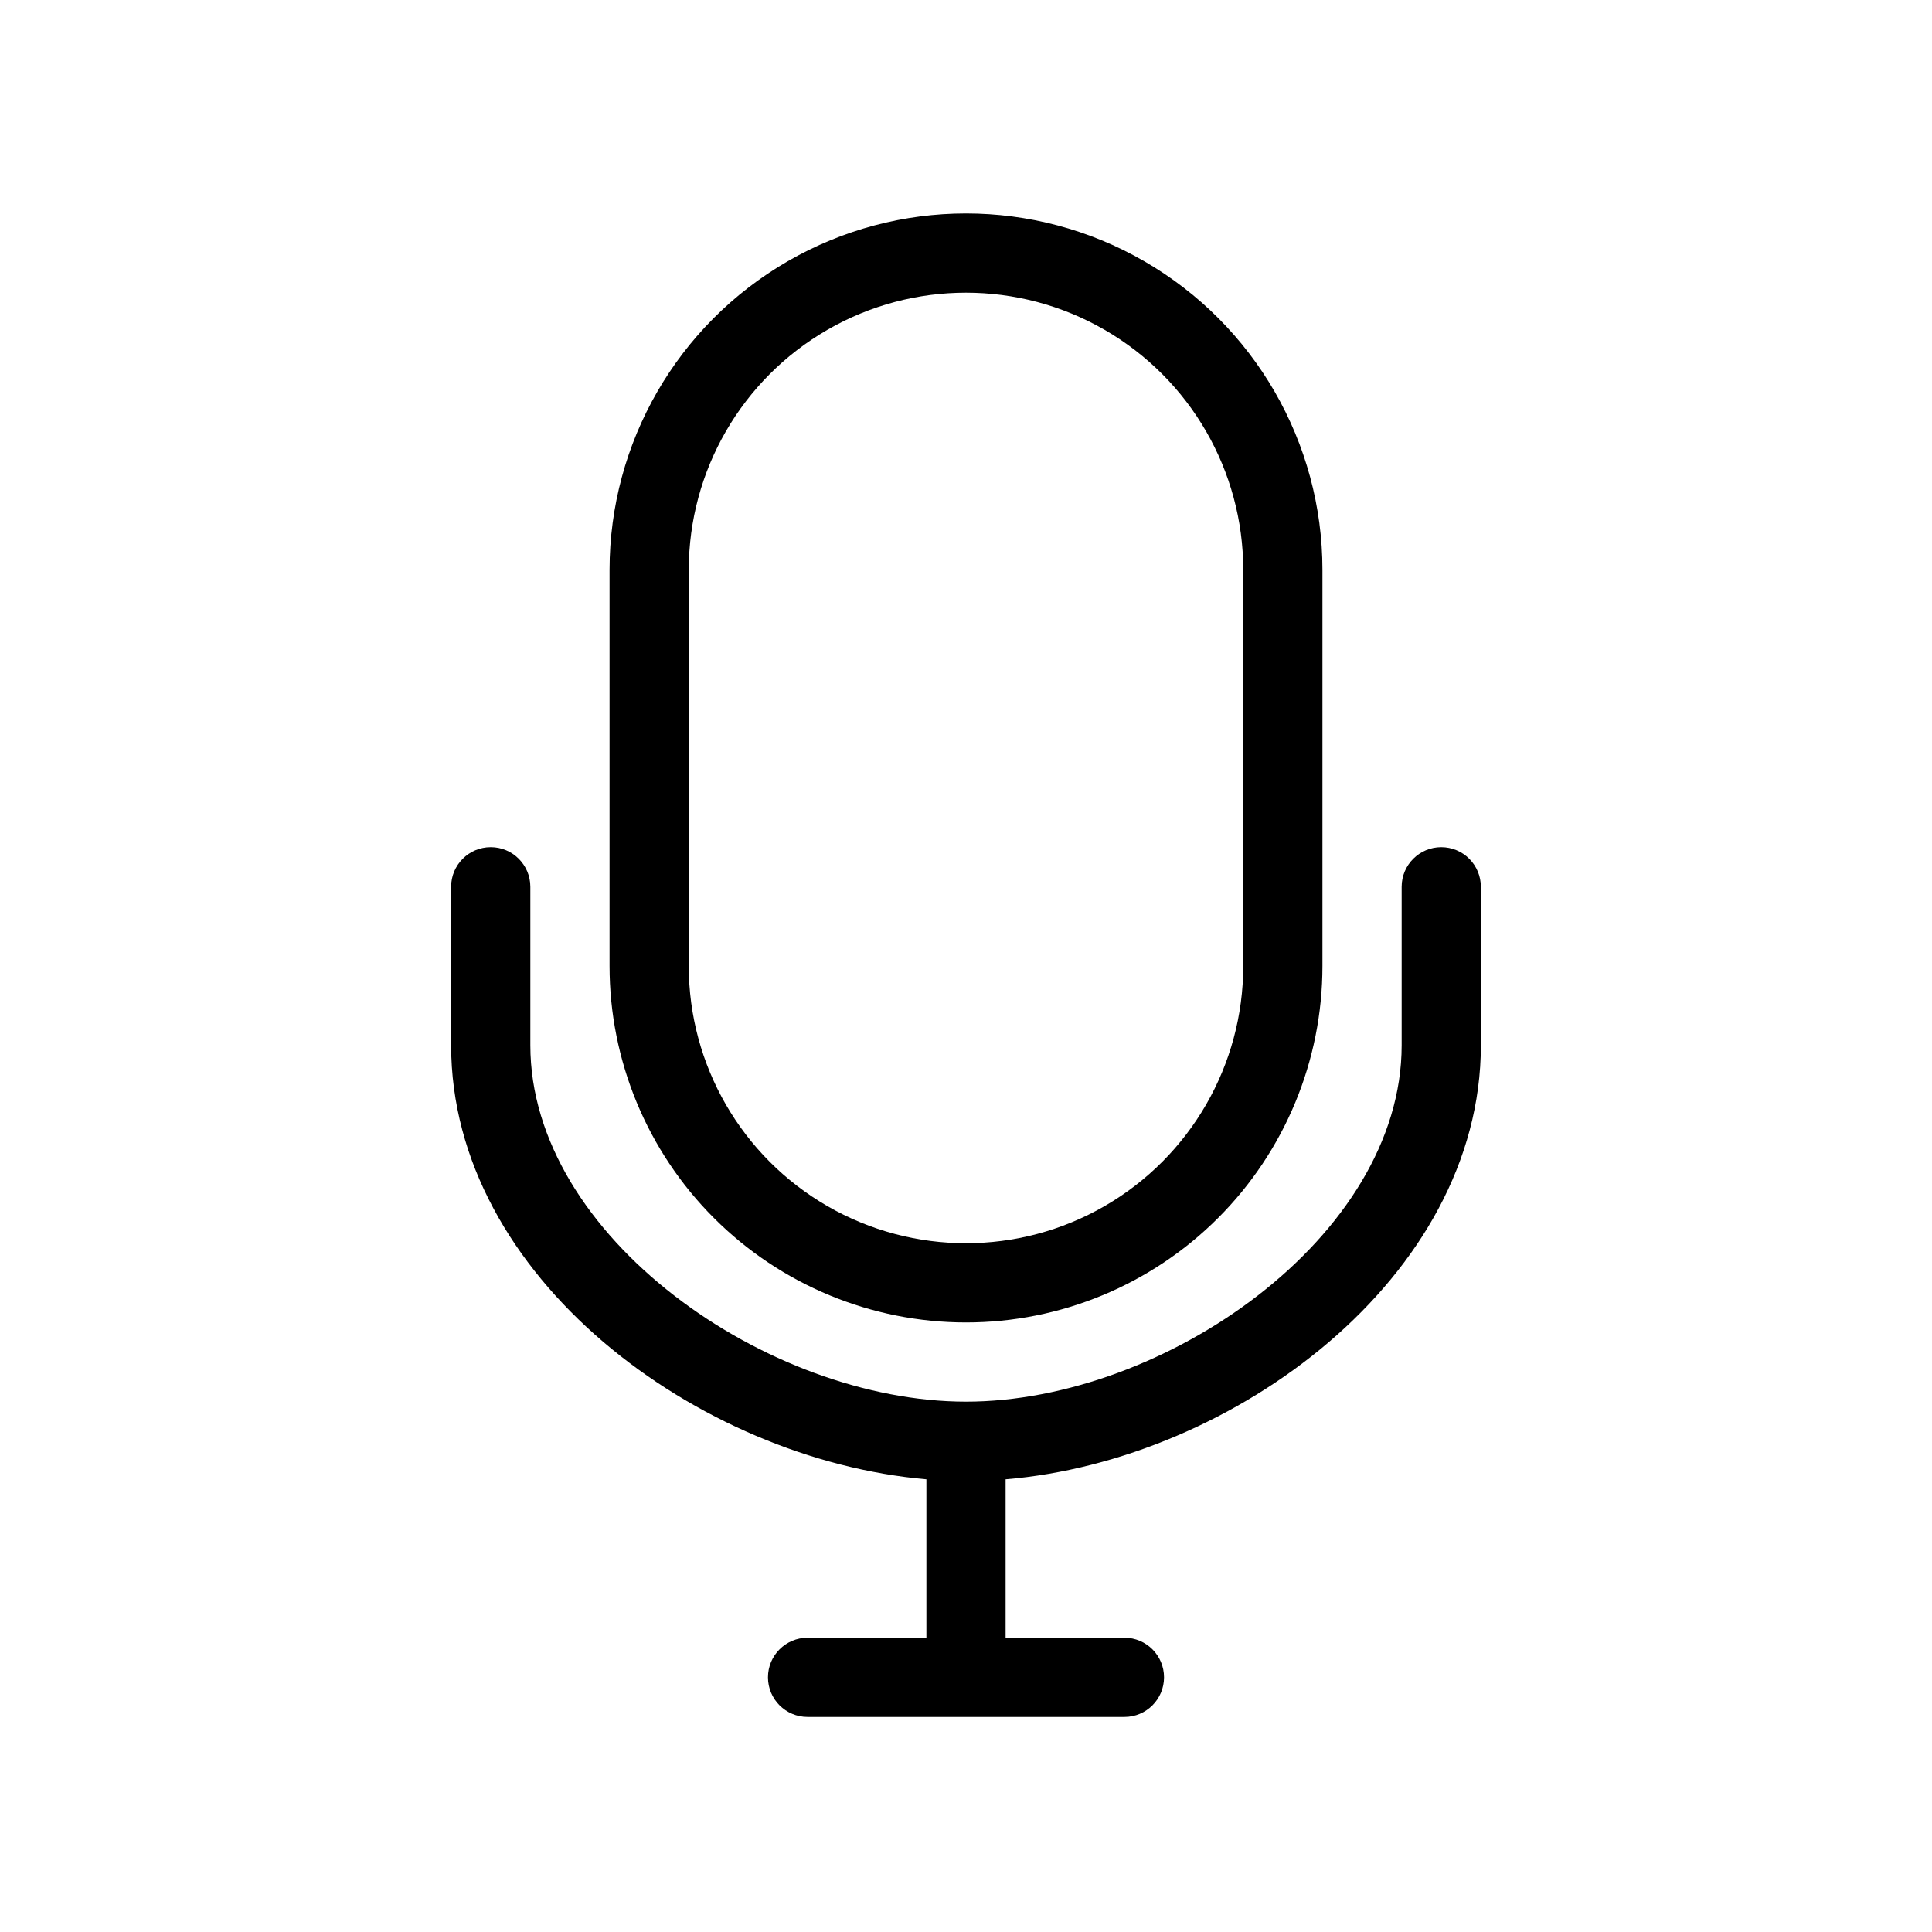
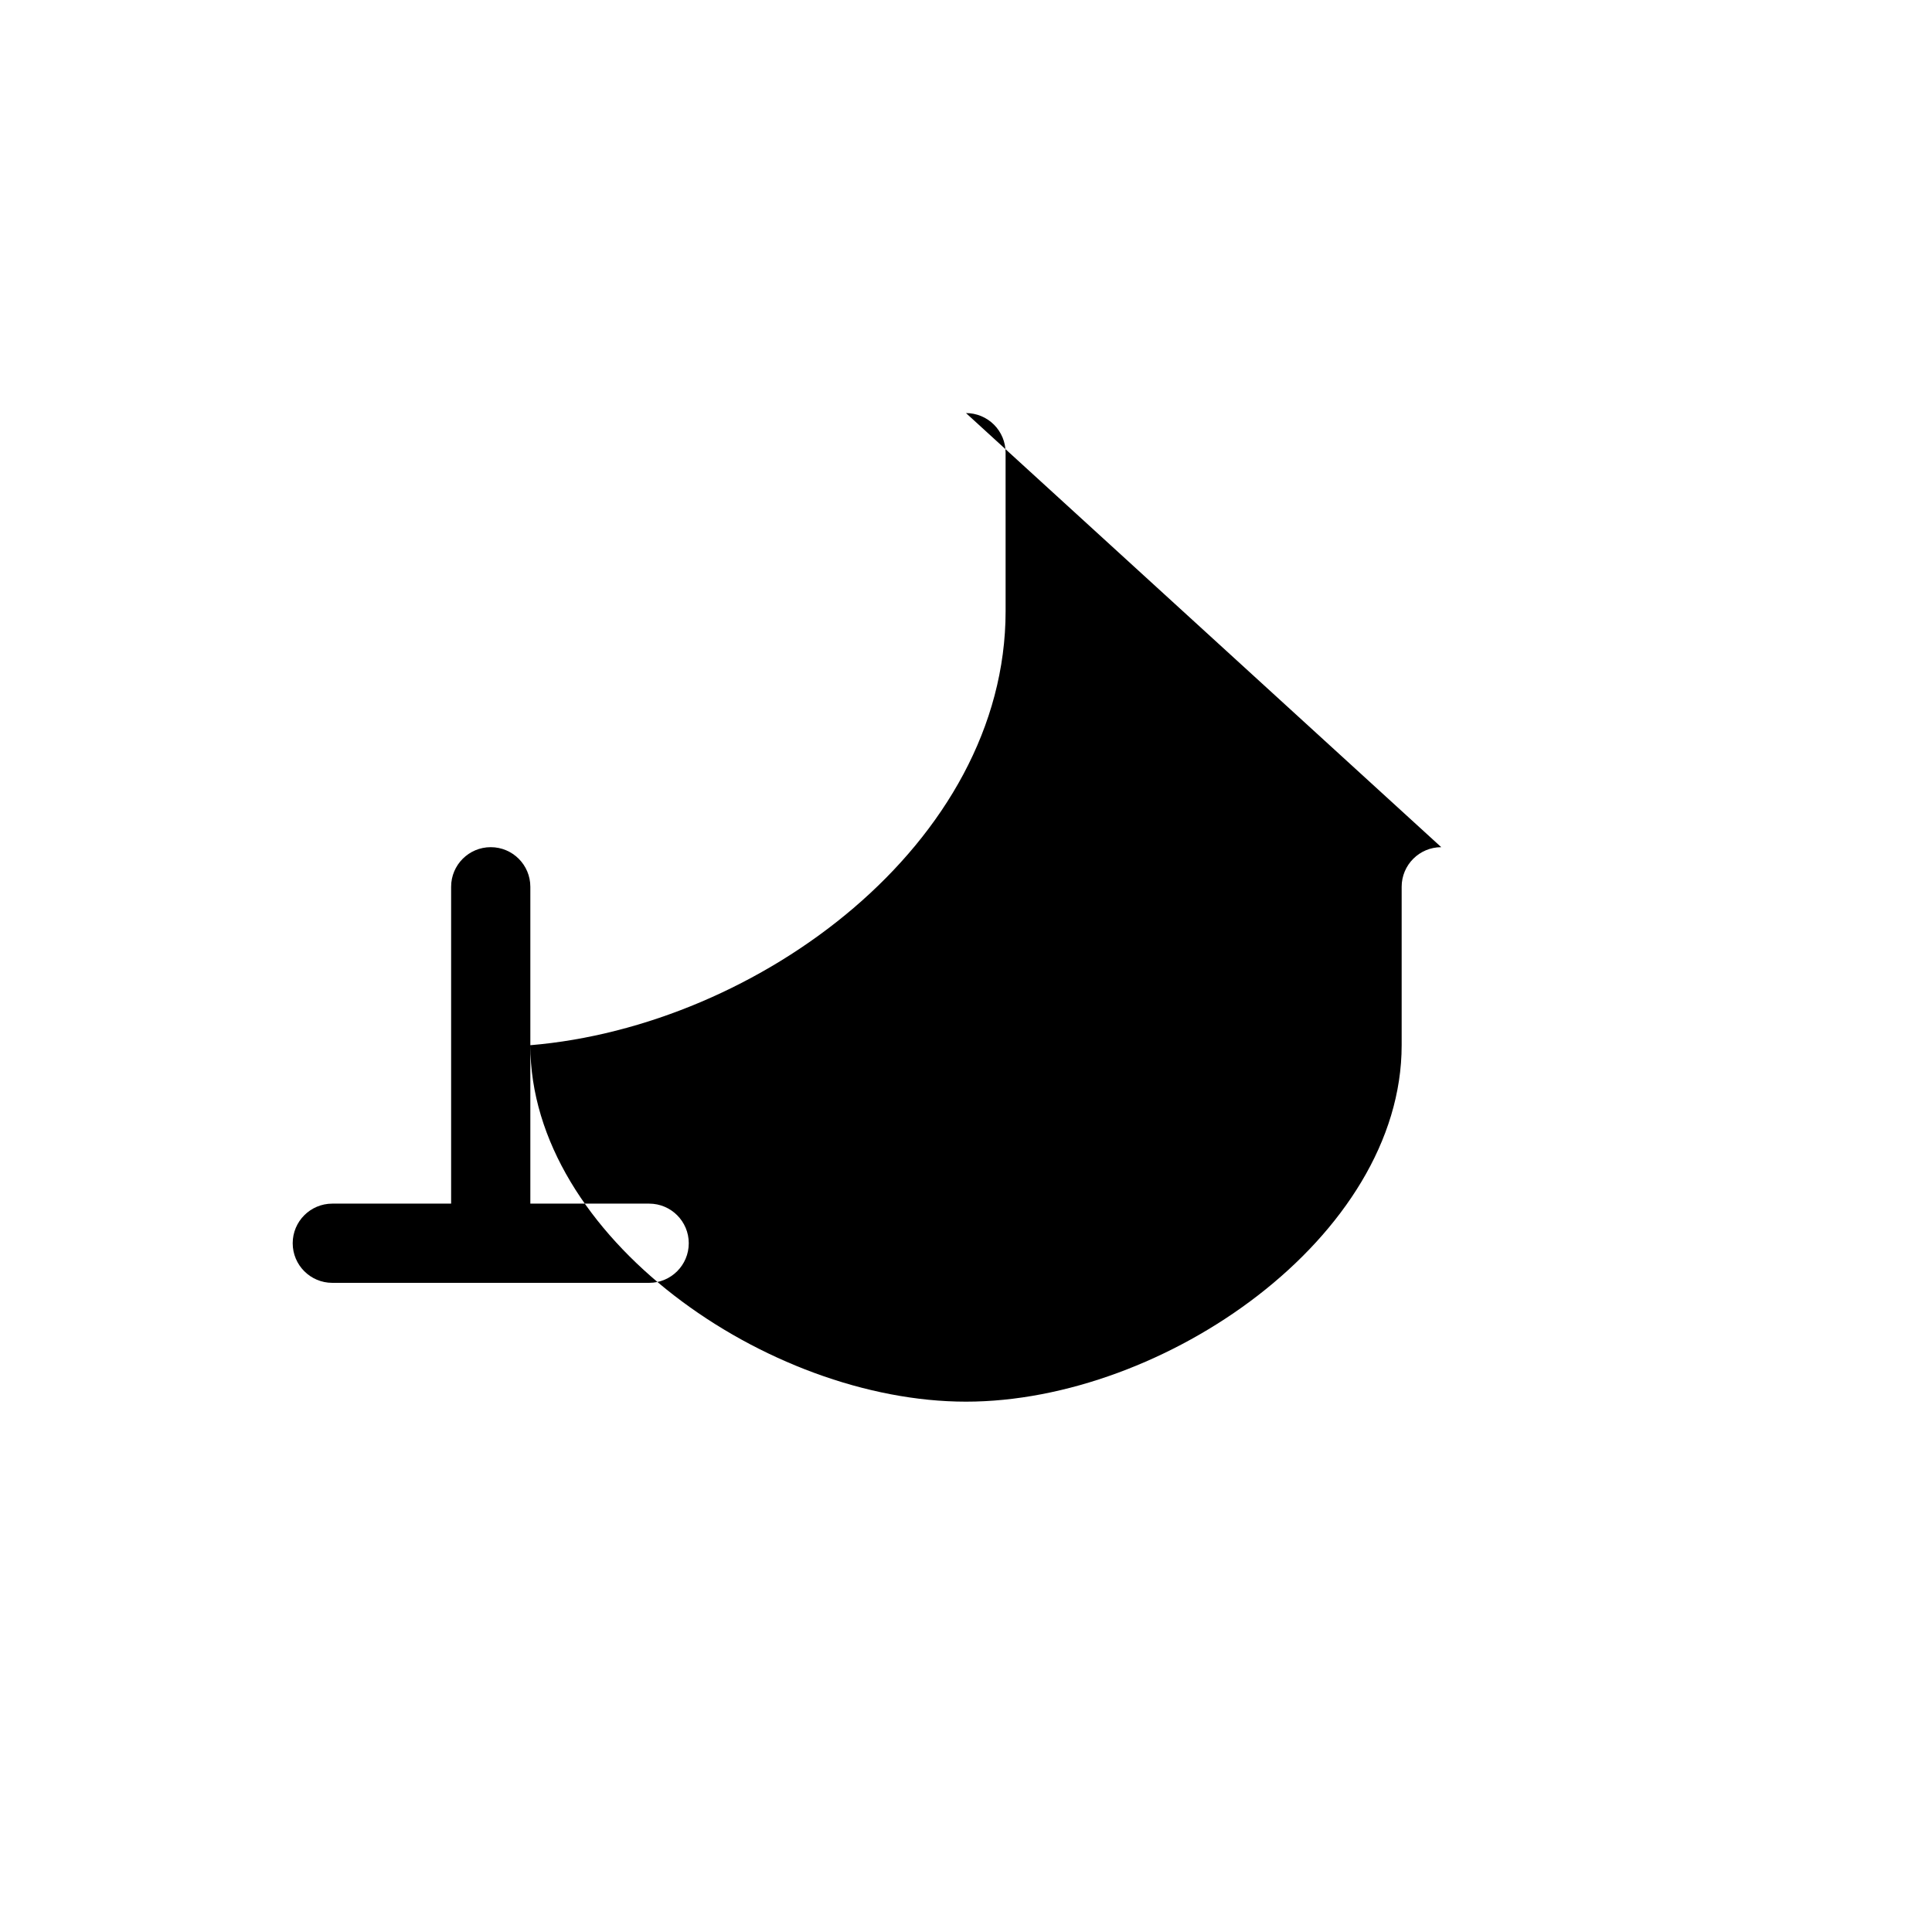
<svg xmlns="http://www.w3.org/2000/svg" fill="#000000" width="800px" height="800px" version="1.1" viewBox="144 144 512 512">
  <g>
-     <path d="m400 494.46c25.051 0 49.078-9.949 66.793-27.668 17.719-17.715 27.668-41.742 27.668-66.793v-104.96c0-33.75-18.004-64.934-47.23-81.809-29.227-16.875-65.238-16.875-94.465 0s-47.23 48.059-47.23 81.809v104.96c0 25.051 9.953 49.078 27.668 66.793 17.715 17.719 41.742 27.668 66.797 27.668zm-73.473-199.42c0-26.25 14.004-50.504 36.734-63.629 22.734-13.125 50.742-13.125 73.473 0 22.734 13.125 36.738 37.379 36.738 63.629v104.96c0 26.246-14.004 50.504-36.738 63.629-22.73 13.121-50.738 13.121-73.473 0-22.73-13.125-36.734-37.383-36.734-63.629z" />
-     <path d="m525.95 368.51c-5.797 0-10.496 4.699-10.496 10.496v41.984c0 50.801-62.977 94.465-115.46 94.465-52.477-0.004-115.45-43.664-115.45-94.465v-41.984c0-5.797-4.699-10.496-10.496-10.496s-10.496 4.699-10.496 10.496v41.984c0 61.508 65.496 109.79 125.95 115.04v41.984h-31.488c-5.797 0-10.496 4.699-10.496 10.496 0 5.797 4.699 10.496 10.496 10.496h83.969c5.797 0 10.496-4.699 10.496-10.496 0-5.797-4.699-10.496-10.496-10.496h-31.488v-41.984c60.457-5.039 125.95-53.531 125.95-115.04l-0.004-41.984c0-2.785-1.105-5.453-3.074-7.422-1.965-1.969-4.637-3.074-7.422-3.074z" />
+     <path d="m525.95 368.51c-5.797 0-10.496 4.699-10.496 10.496v41.984c0 50.801-62.977 94.465-115.46 94.465-52.477-0.004-115.45-43.664-115.45-94.465v-41.984c0-5.797-4.699-10.496-10.496-10.496s-10.496 4.699-10.496 10.496v41.984v41.984h-31.488c-5.797 0-10.496 4.699-10.496 10.496 0 5.797 4.699 10.496 10.496 10.496h83.969c5.797 0 10.496-4.699 10.496-10.496 0-5.797-4.699-10.496-10.496-10.496h-31.488v-41.984c60.457-5.039 125.95-53.531 125.95-115.04l-0.004-41.984c0-2.785-1.105-5.453-3.074-7.422-1.965-1.969-4.637-3.074-7.422-3.074z" />
  </g>
</svg>